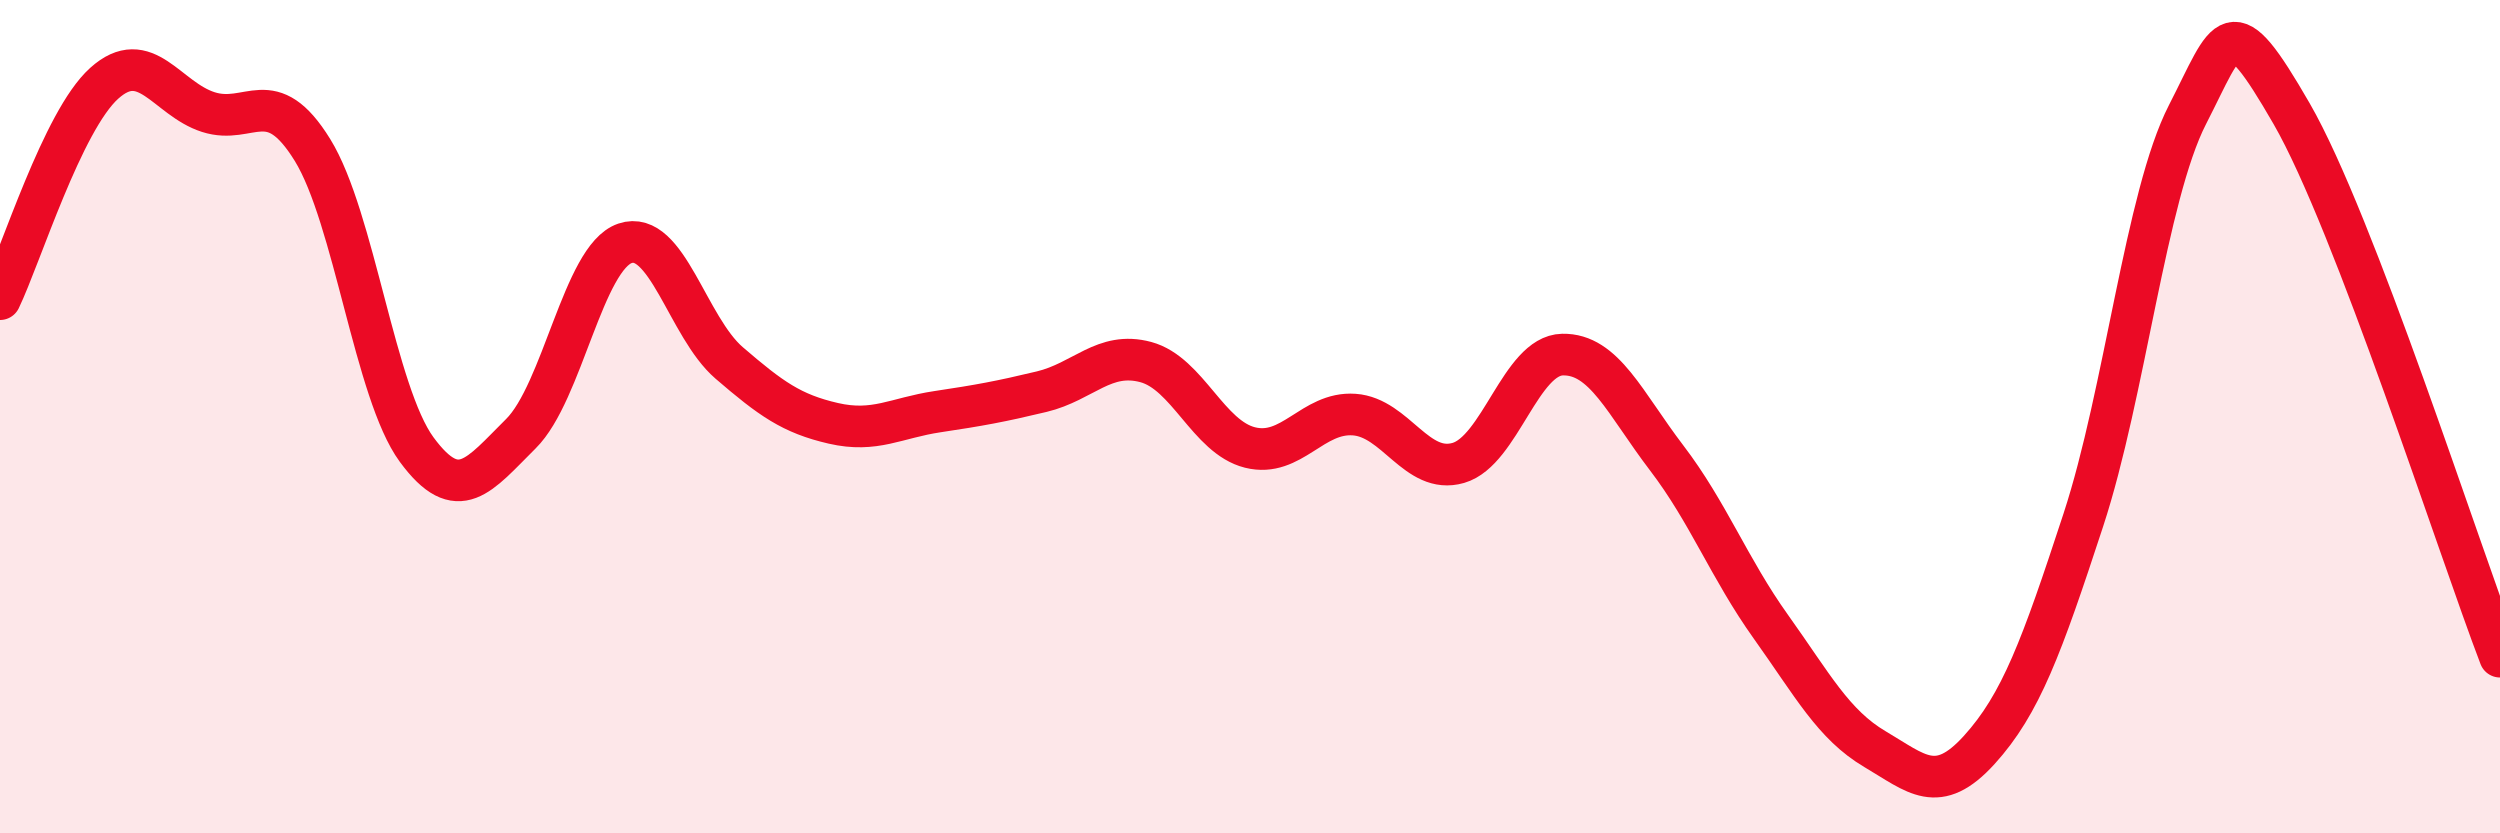
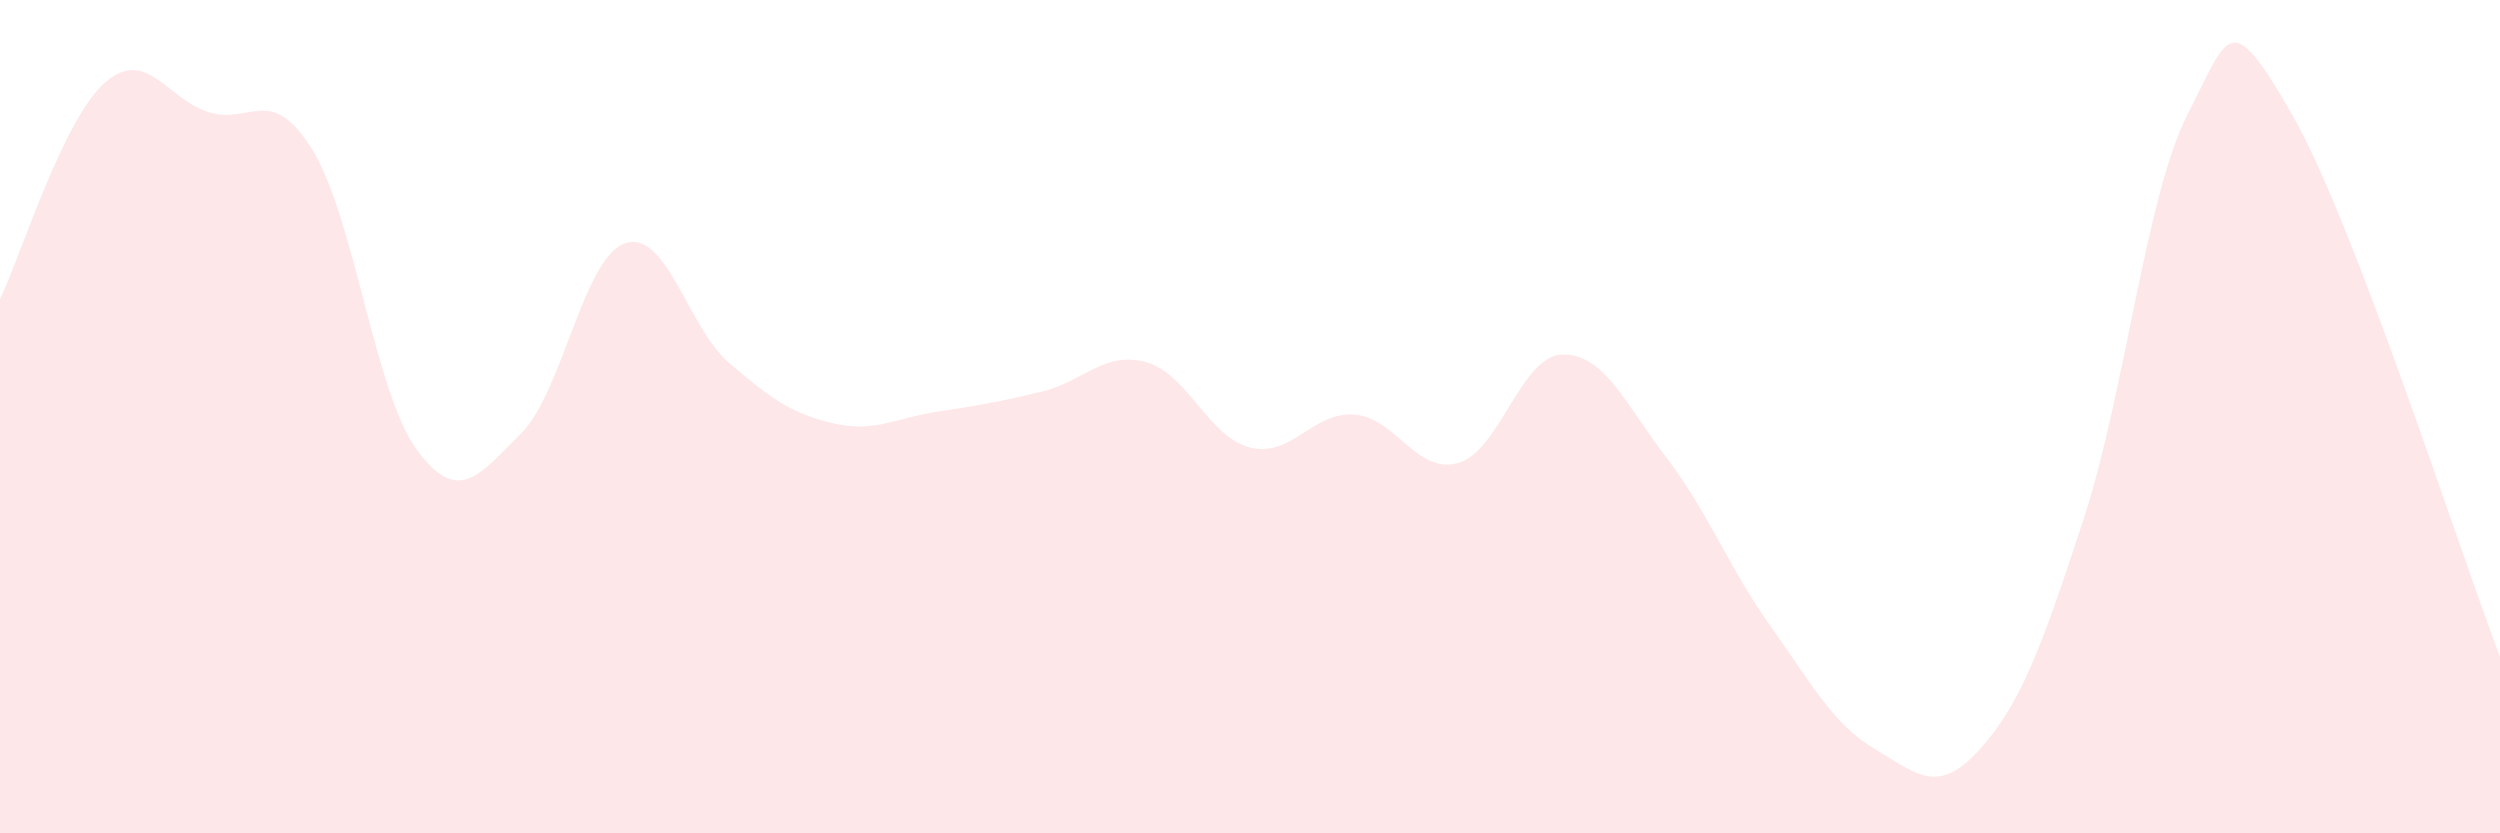
<svg xmlns="http://www.w3.org/2000/svg" width="60" height="20" viewBox="0 0 60 20">
  <path d="M 0,7.18 C 0.5,6.14 1.5,2.9 2.5,2 C 3.5,1.1 4,2.37 5,2.69 C 6,3.01 6.5,1.98 7.5,3.6 C 8.5,5.22 9,9.43 10,10.79 C 11,12.15 11.5,11.4 12.5,10.41 C 13.5,9.42 14,6.18 15,5.84 C 16,5.5 16.5,7.85 17.5,8.71 C 18.5,9.57 19,9.93 20,10.16 C 21,10.39 21.5,10.03 22.5,9.88 C 23.5,9.73 24,9.64 25,9.4 C 26,9.16 26.5,8.42 27.5,8.69 C 28.5,8.96 29,10.49 30,10.74 C 31,10.99 31.5,9.88 32.5,9.95 C 33.5,10.02 34,11.4 35,11.11 C 36,10.82 36.5,8.53 37.5,8.51 C 38.5,8.49 39,9.68 40,10.99 C 41,12.3 41.5,13.64 42.5,15.04 C 43.5,16.44 44,17.39 45,17.98 C 46,18.57 46.5,19.1 47.5,18 C 48.5,16.9 49,15.53 50,12.48 C 51,9.43 51.5,4.7 52.5,2.75 C 53.5,0.8 53.5,0.13 55,2.73 C 56.5,5.33 59,13.15 60,15.76L60 20L0 20Z" fill="#EB0A25" opacity="0.1" stroke-linecap="round" stroke-linejoin="round" />
-   <path d="M 0,7.18 C 0.5,6.14 1.5,2.9 2.5,2 C 3.5,1.1 4,2.37 5,2.69 C 6,3.01 6.5,1.98 7.5,3.6 C 8.5,5.22 9,9.43 10,10.79 C 11,12.15 11.5,11.4 12.5,10.41 C 13.5,9.42 14,6.18 15,5.84 C 16,5.5 16.5,7.85 17.5,8.71 C 18.5,9.57 19,9.93 20,10.16 C 21,10.39 21.5,10.03 22.5,9.88 C 23.5,9.73 24,9.64 25,9.4 C 26,9.16 26.5,8.42 27.5,8.69 C 28.5,8.96 29,10.49 30,10.74 C 31,10.99 31.5,9.88 32.5,9.95 C 33.5,10.02 34,11.4 35,11.11 C 36,10.82 36.5,8.53 37.5,8.51 C 38.5,8.49 39,9.68 40,10.99 C 41,12.3 41.5,13.64 42.5,15.04 C 43.5,16.44 44,17.39 45,17.98 C 46,18.57 46.5,19.1 47.5,18 C 48.5,16.9 49,15.53 50,12.48 C 51,9.43 51.5,4.7 52.5,2.75 C 53.5,0.8 53.5,0.13 55,2.73 C 56.5,5.33 59,13.15 60,15.76" stroke="#EB0A25" stroke-width="1" fill="none" stroke-linecap="round" stroke-linejoin="round" />
</svg>